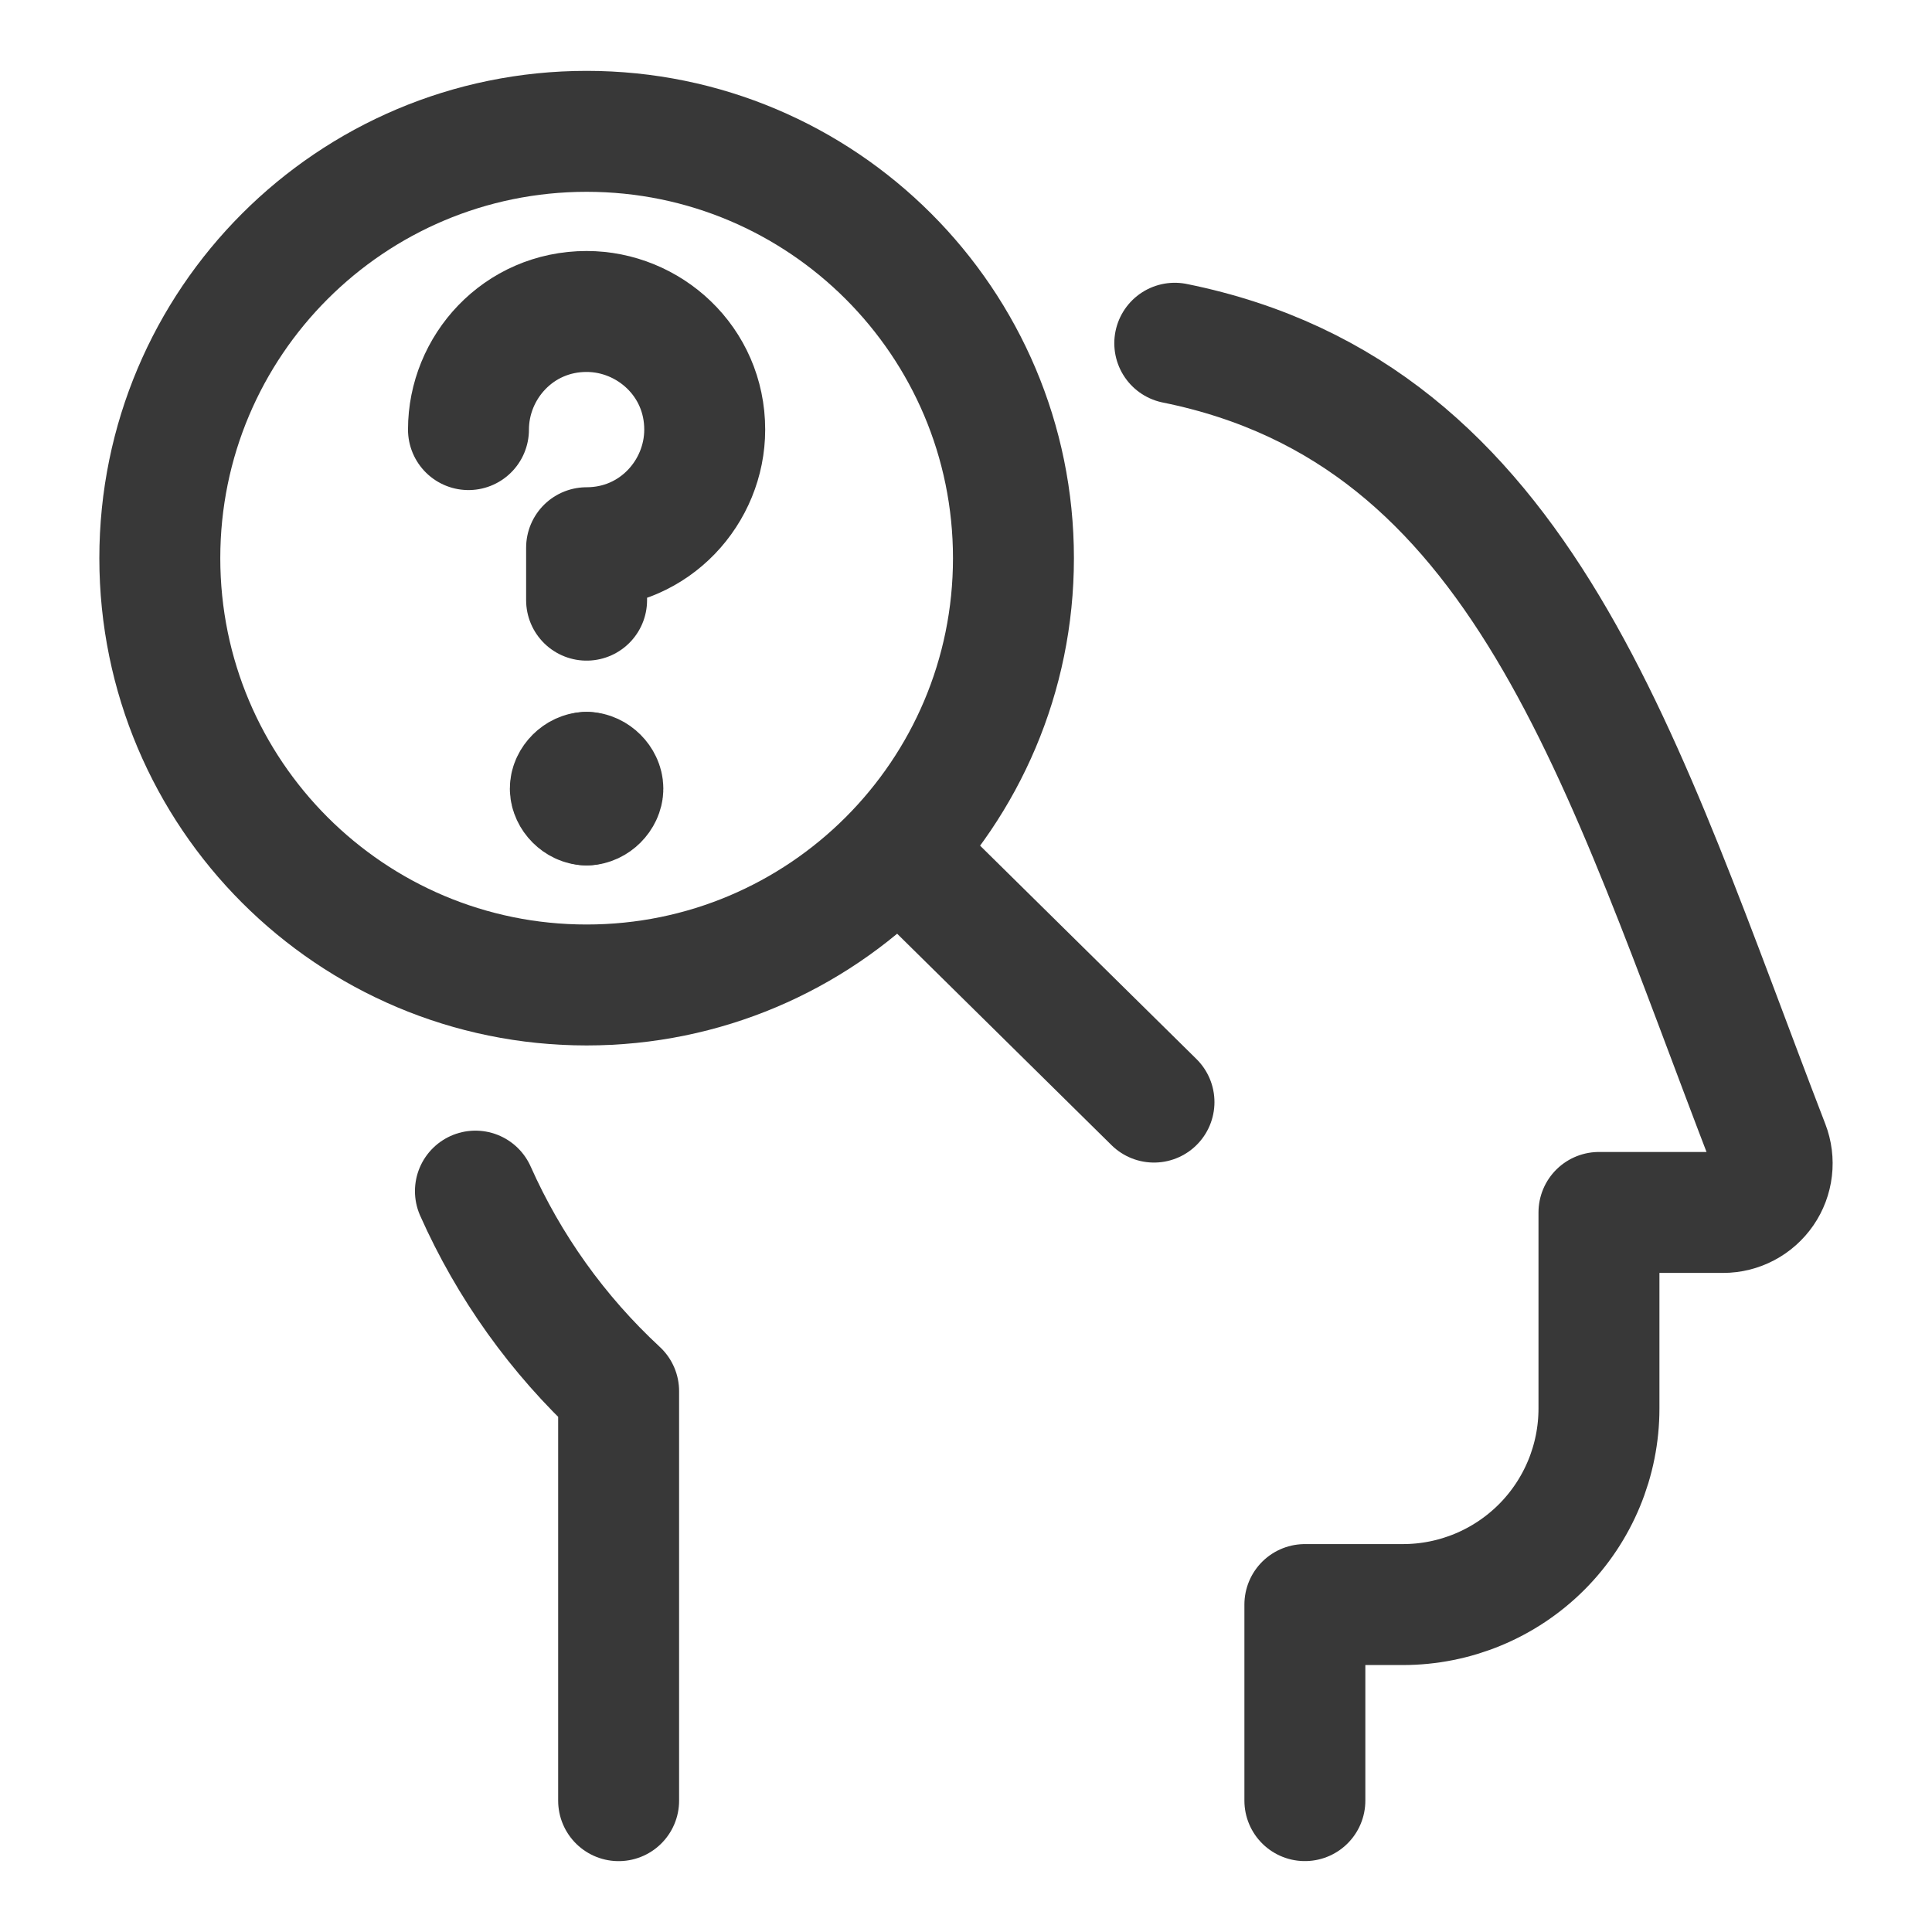
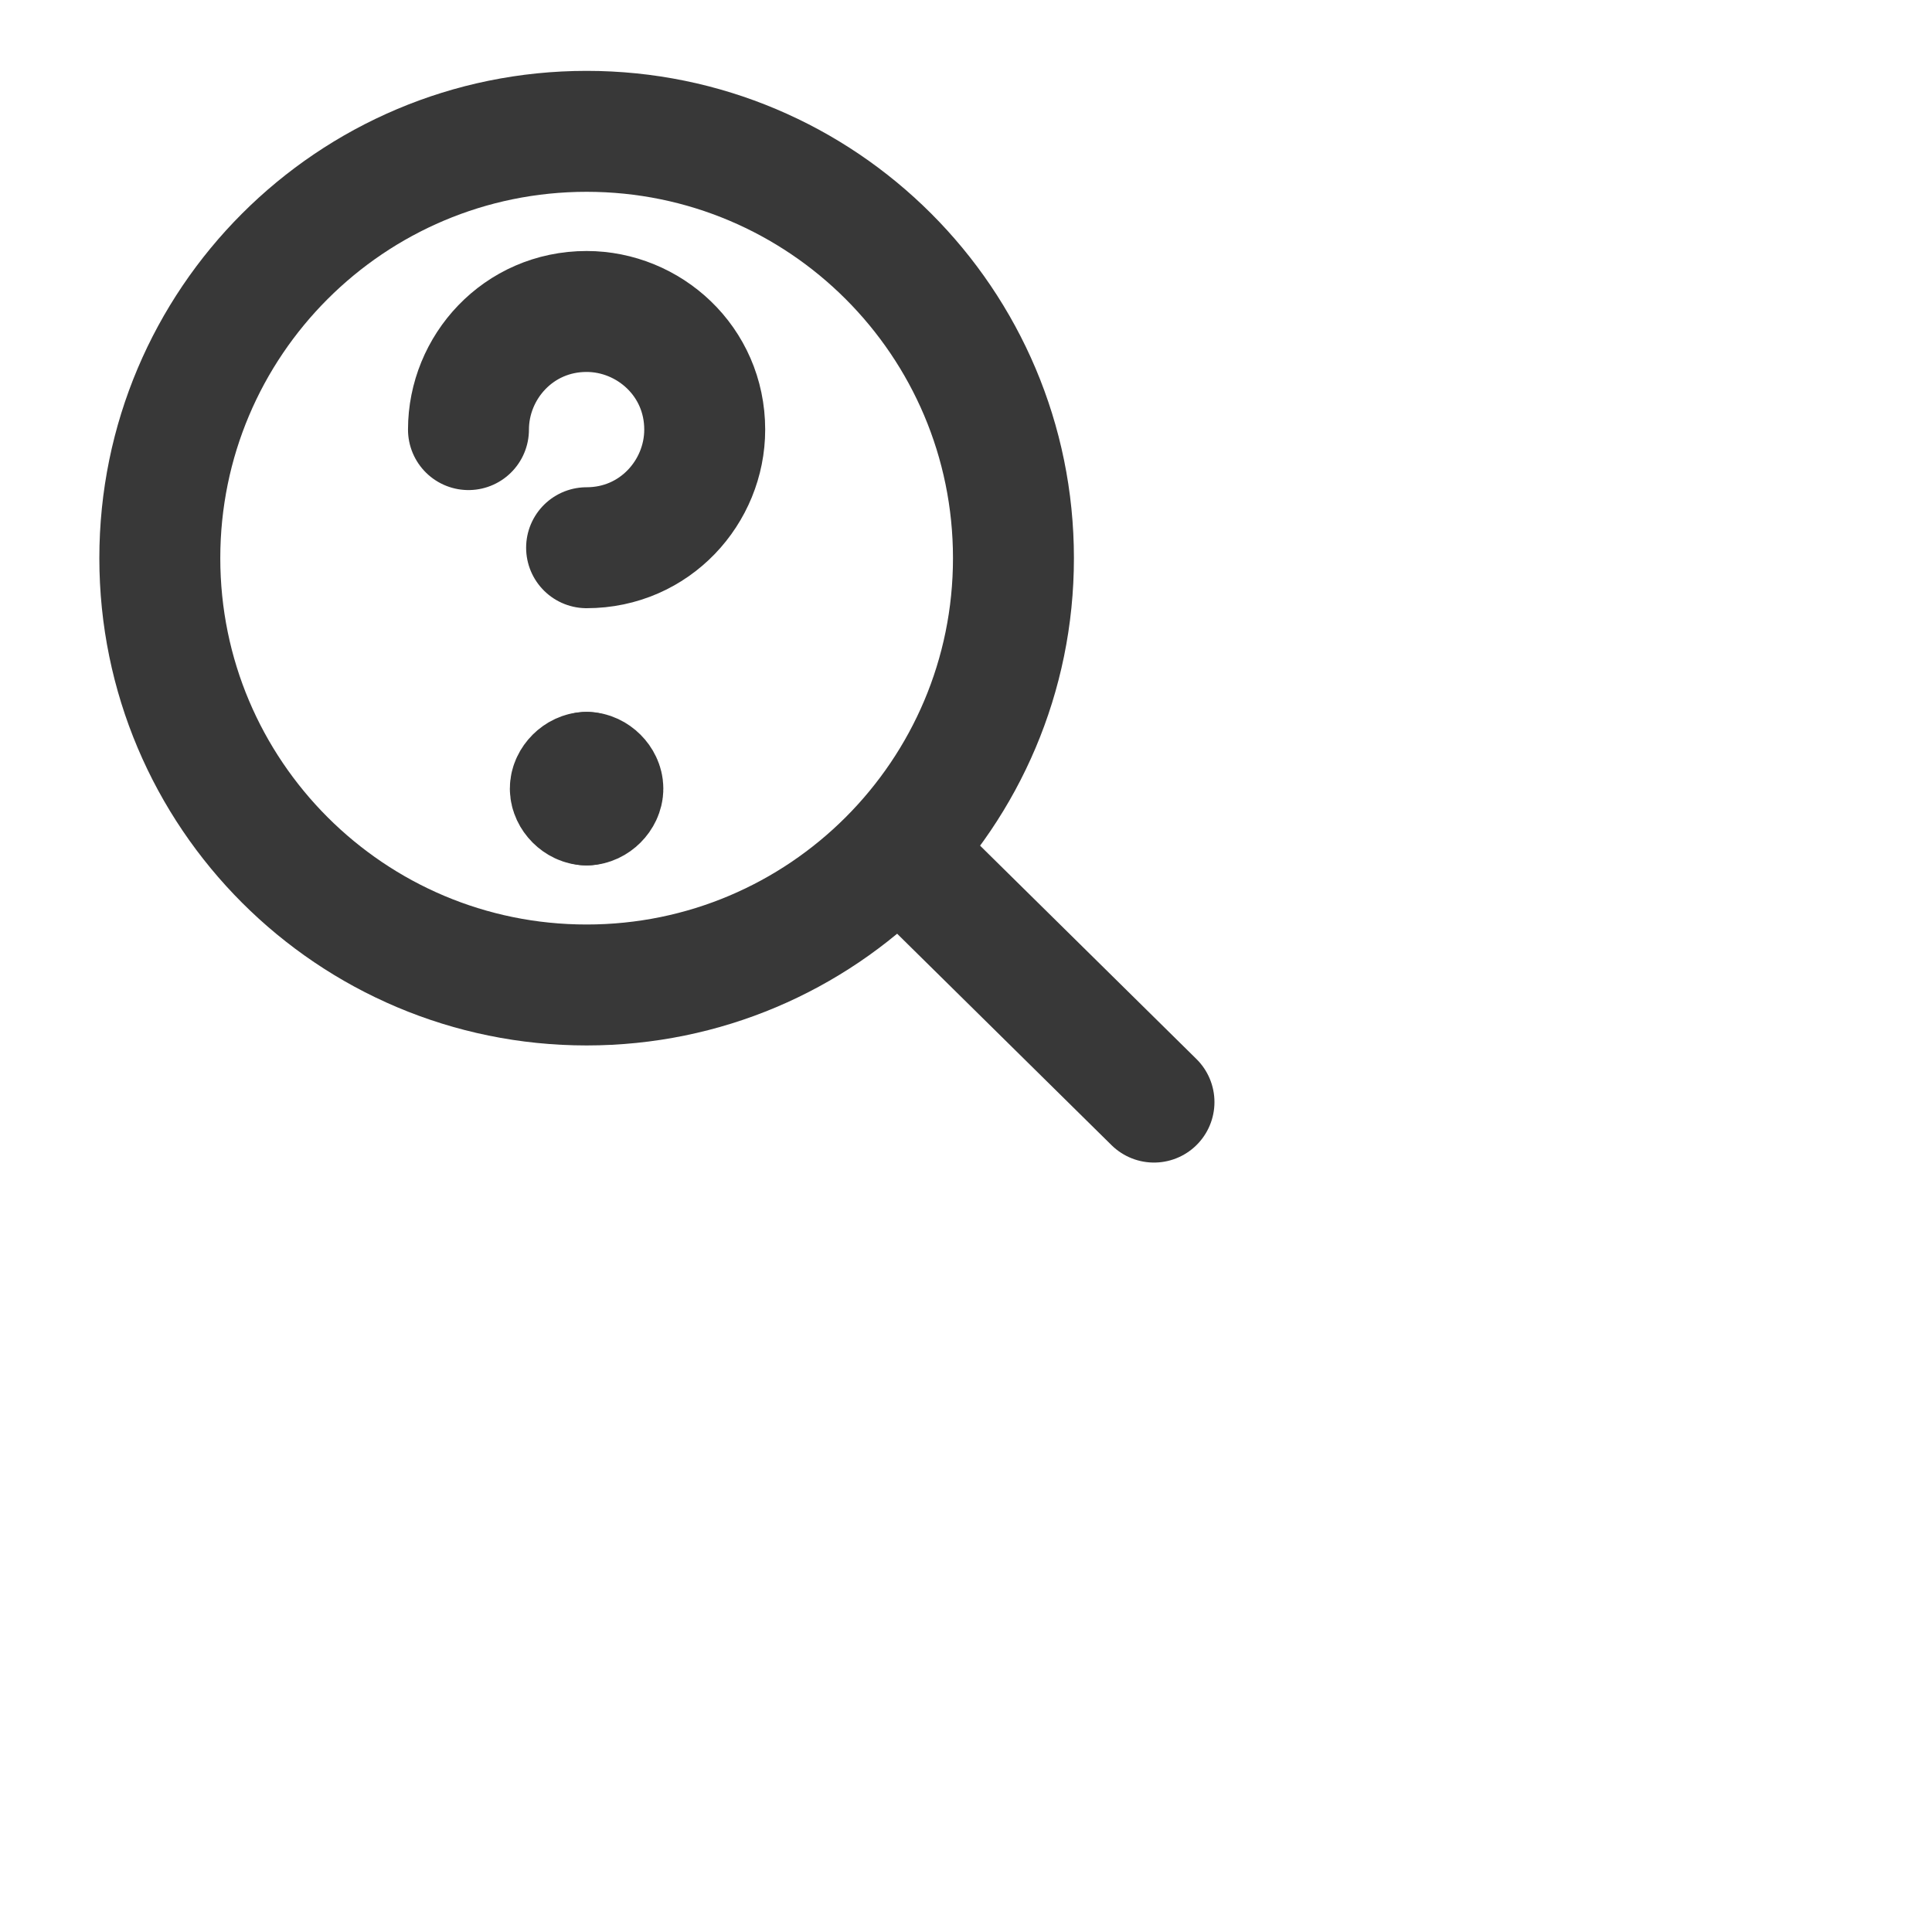
<svg xmlns="http://www.w3.org/2000/svg" fill="none" viewBox="-1.565 -1.565 50 50" id="Psycho-Analysis-1--Streamline-Ultimate" height="50" width="50">
  <desc> Psycho Analysis 1 Streamline Icon: https://streamlinehq.com </desc>
-   <path stroke="#383838" stroke-linecap="round" stroke-linejoin="round" d="M14.445 45.036v-10.597c-1.581 -1.464 -2.838 -3.228 -3.706 -5.178m21.466 15.774v-5.074h2.537c1.346 0 2.636 -0.535 3.588 -1.486 0.951 -0.951 1.486 -2.242 1.486 -3.588v-5.074h3.214c0.206 -0 0.409 -0.051 0.591 -0.147 0.182 -0.096 0.338 -0.235 0.455 -0.405 0.117 -0.17 0.19 -0.365 0.214 -0.57 0.024 -0.204 -0.002 -0.412 -0.076 -0.604 -3.838 -9.955 -6.325 -18.937 -15.376 -20.769" stroke-width="3.13" />
  <path stroke="#383838" stroke-linecap="round" stroke-linejoin="round" d="M13.617 23.926c6.101 0 11.046 -4.945 11.046 -11.046 0 -6.101 -4.945 -11.046 -11.046 -11.046 -6.101 0 -11.046 4.945 -11.046 11.046 0 6.101 4.945 11.046 11.046 11.046Z" stroke-width="3.13" />
  <path stroke="#383838" stroke-linecap="round" stroke-linejoin="round" d="m21.693 20.441 6.607 6.516" stroke-width="3.13" />
-   <path stroke="#383838" stroke-linecap="round" stroke-linejoin="round" stroke-miterlimit="10" d="M10.559 9.553c0 -1.609 1.287 -3.057 3.057 -3.057 1.609 0 3.057 1.287 3.057 3.057 0 1.609 -1.287 3.057 -3.057 3.057v1.357" stroke-width="3.13" />
+   <path stroke="#383838" stroke-linecap="round" stroke-linejoin="round" stroke-miterlimit="10" d="M10.559 9.553c0 -1.609 1.287 -3.057 3.057 -3.057 1.609 0 3.057 1.287 3.057 3.057 0 1.609 -1.287 3.057 -3.057 3.057" stroke-width="3.13" />
  <path stroke="#383838" stroke-linecap="round" stroke-linejoin="round" stroke-miterlimit="10" d="M13.616 18.424c-0.21 0 -0.421 0.21 -0.421 0.421 0 0.21 0.21 0.421 0.421 0.421" stroke-width="3.13" />
  <path stroke="#383838" stroke-linecap="round" stroke-linejoin="round" stroke-miterlimit="10" d="M13.616 18.424c0.21 0 0.421 0.21 0.421 0.421 0 0.21 -0.21 0.421 -0.421 0.421" stroke-width="3.13" />
</svg>